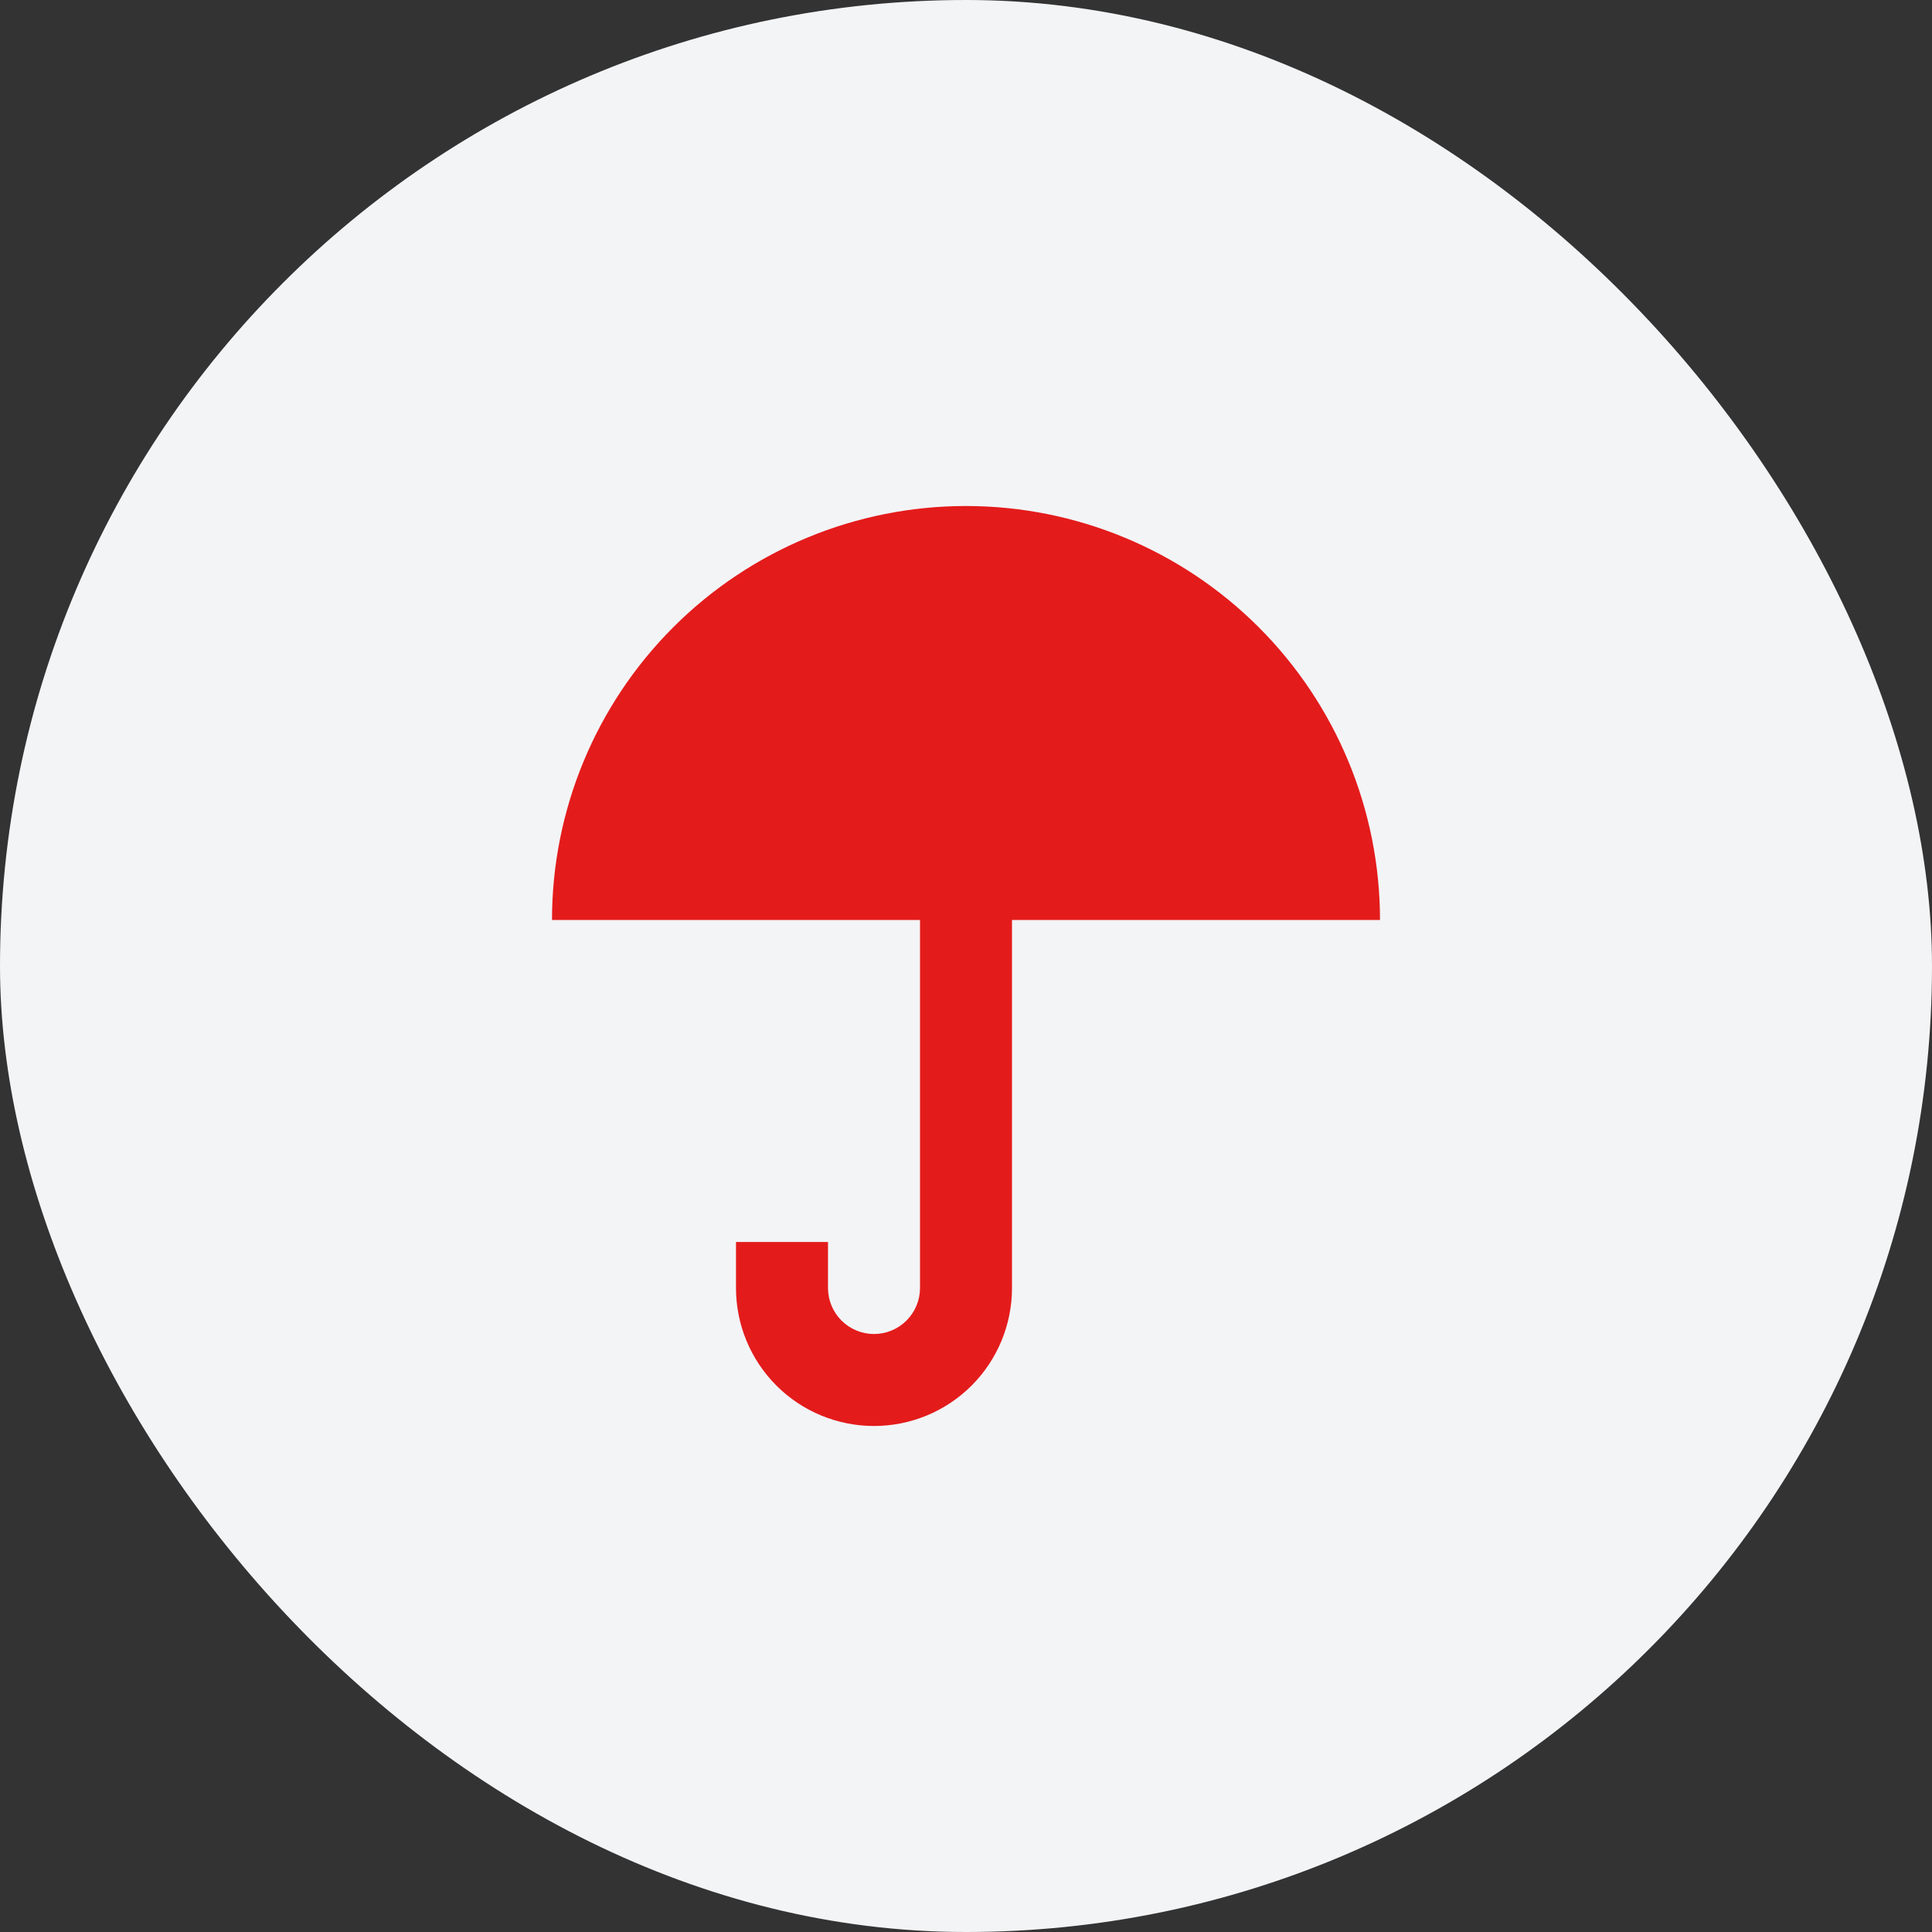
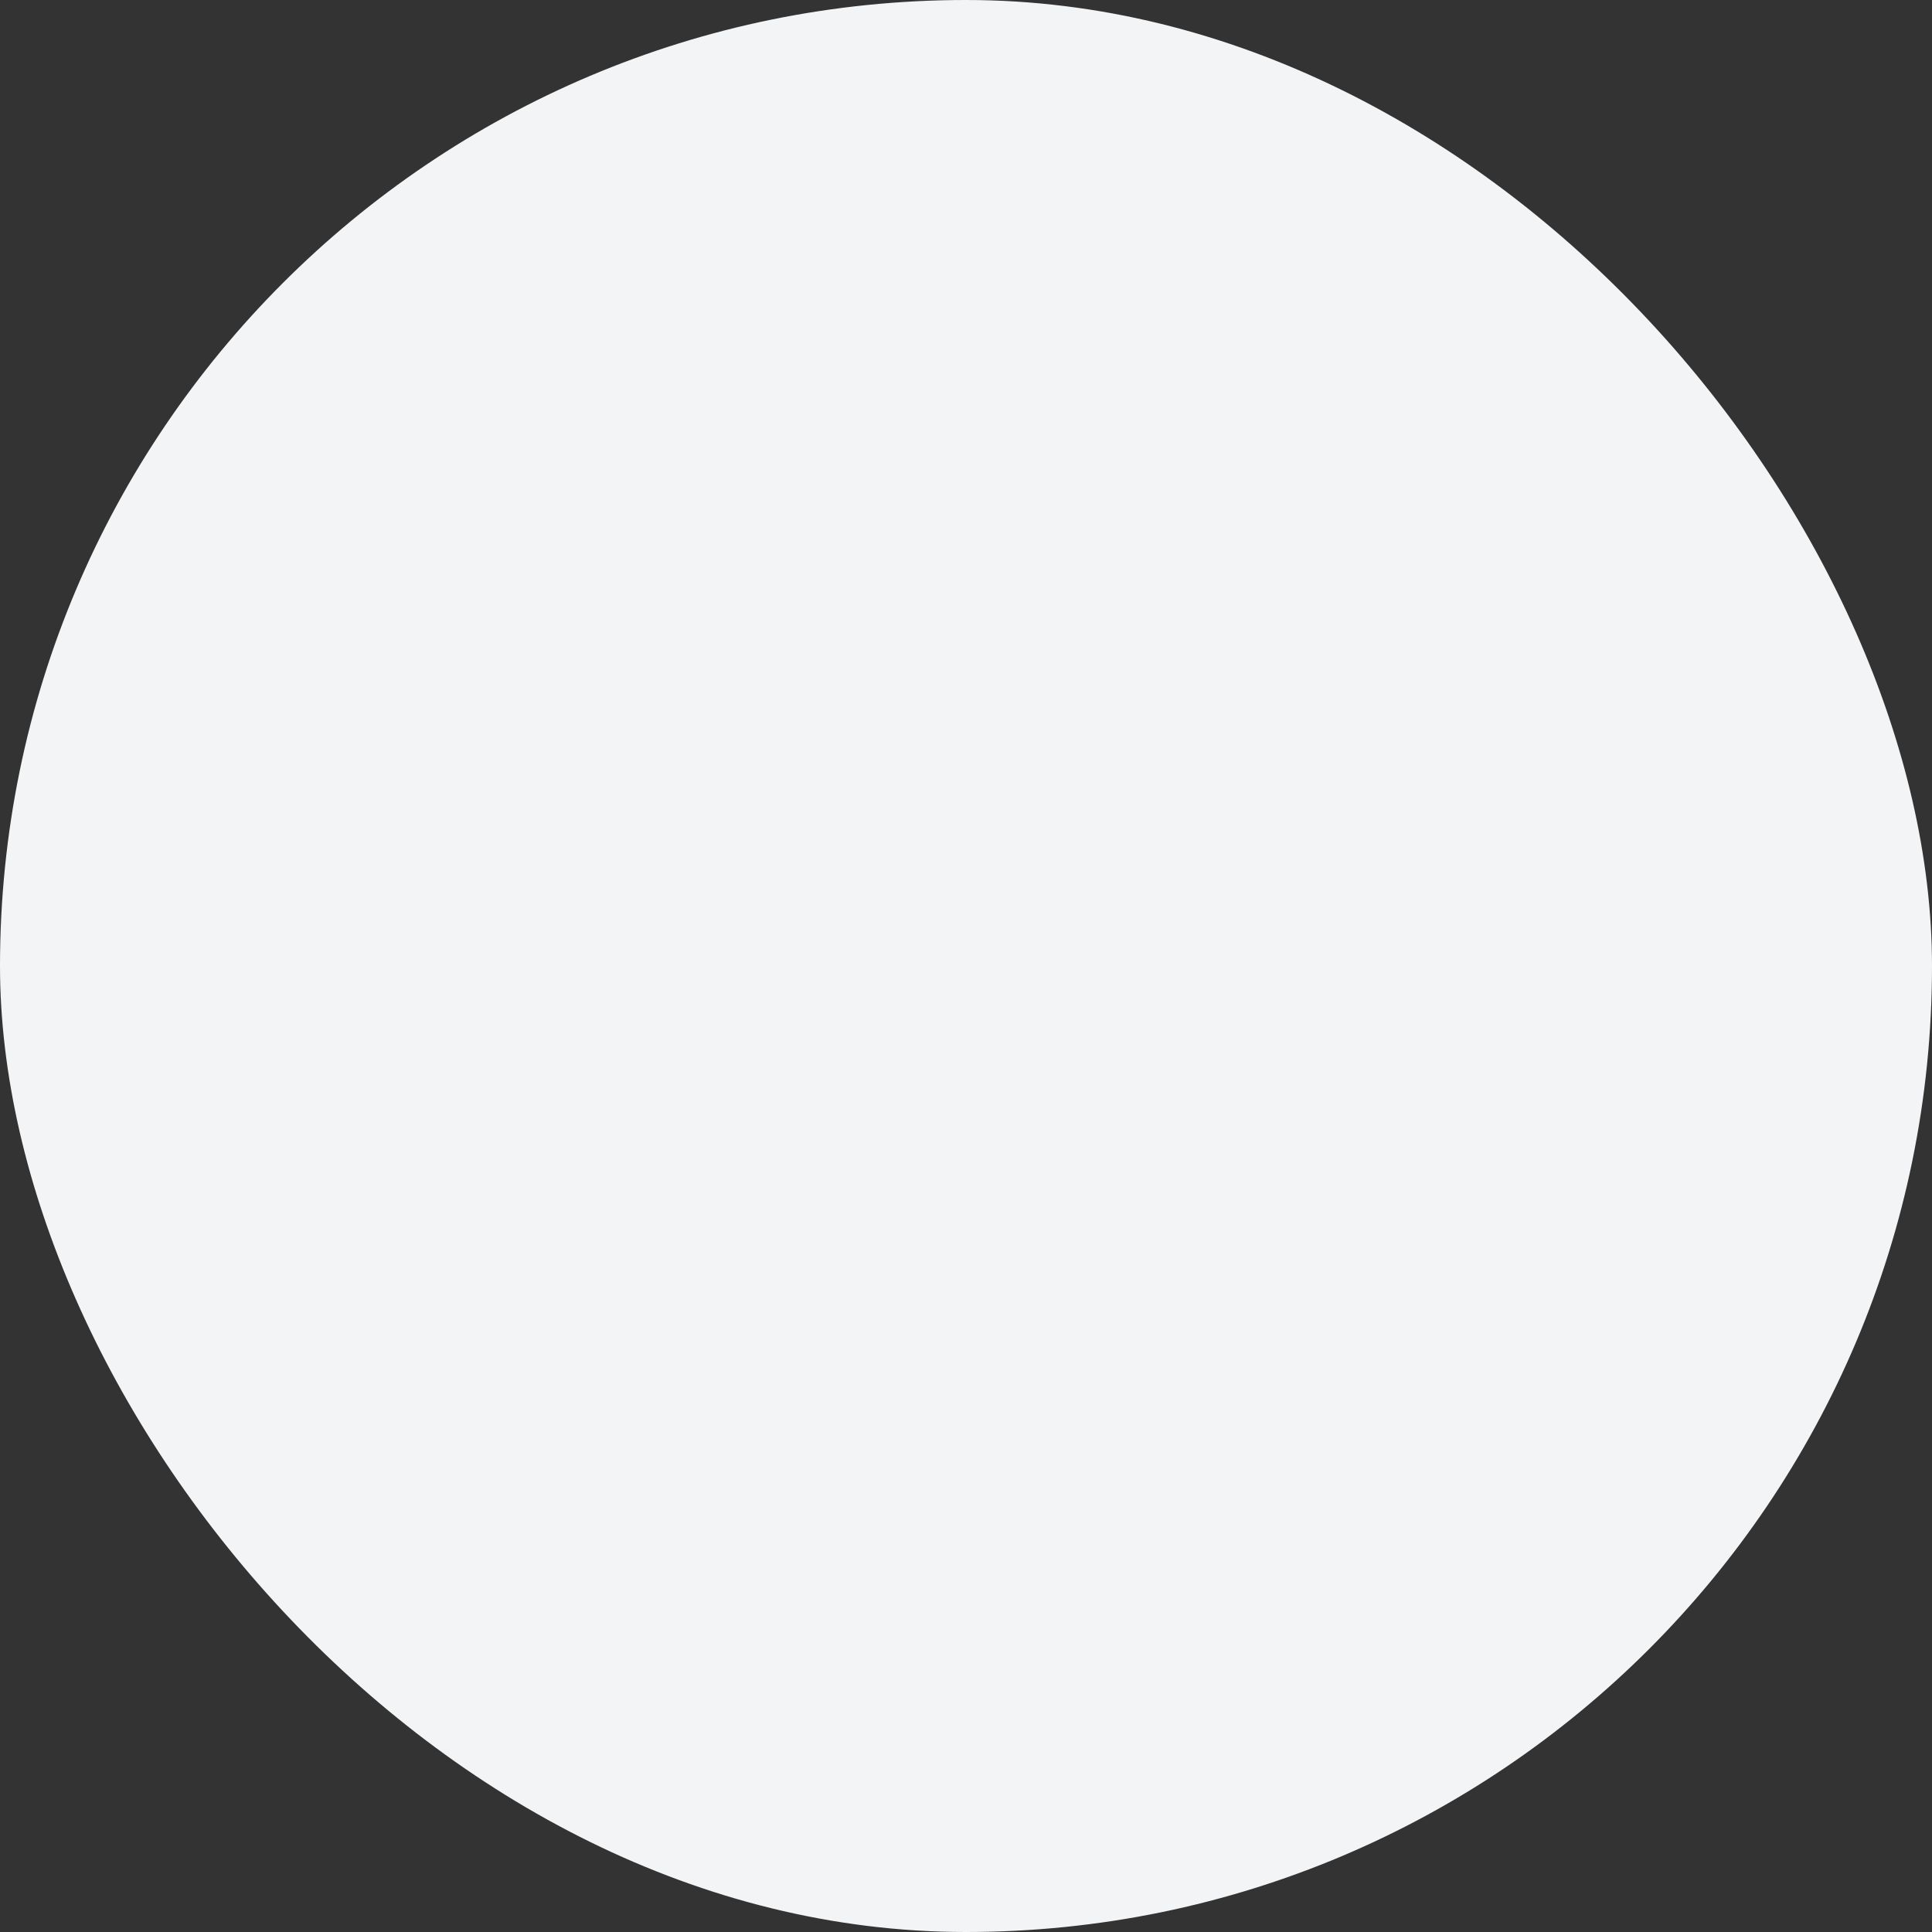
<svg xmlns="http://www.w3.org/2000/svg" width="56" height="56" viewBox="0 0 56 56" fill="none">
  <rect x="0" y="0" width="56" height="56" fill="#333333" stroke="none" />
  <rect width="56" height="56" rx="28" fill="#F3F4F6" />
-   <path d="M28 14.667C31.183 14.667 34.235 15.931 36.485 18.181C38.736 20.432 40 23.484 40 26.667H29.333V37.333C29.333 38.394 28.912 39.412 28.162 40.162C27.412 40.912 26.394 41.333 25.333 41.333C24.273 41.333 23.255 40.912 22.505 40.162C21.755 39.412 21.333 38.394 21.333 37.333V36H24V37.333C24 37.687 24.14 38.026 24.39 38.276C24.641 38.526 24.98 38.667 25.333 38.667C25.687 38.667 26.026 38.526 26.276 38.276C26.526 38.026 26.667 37.687 26.667 37.333V26.667H16C16 23.484 17.264 20.432 19.515 18.181C21.765 15.931 24.817 14.667 28 14.667Z" fill="#E41B1B" />
</svg>